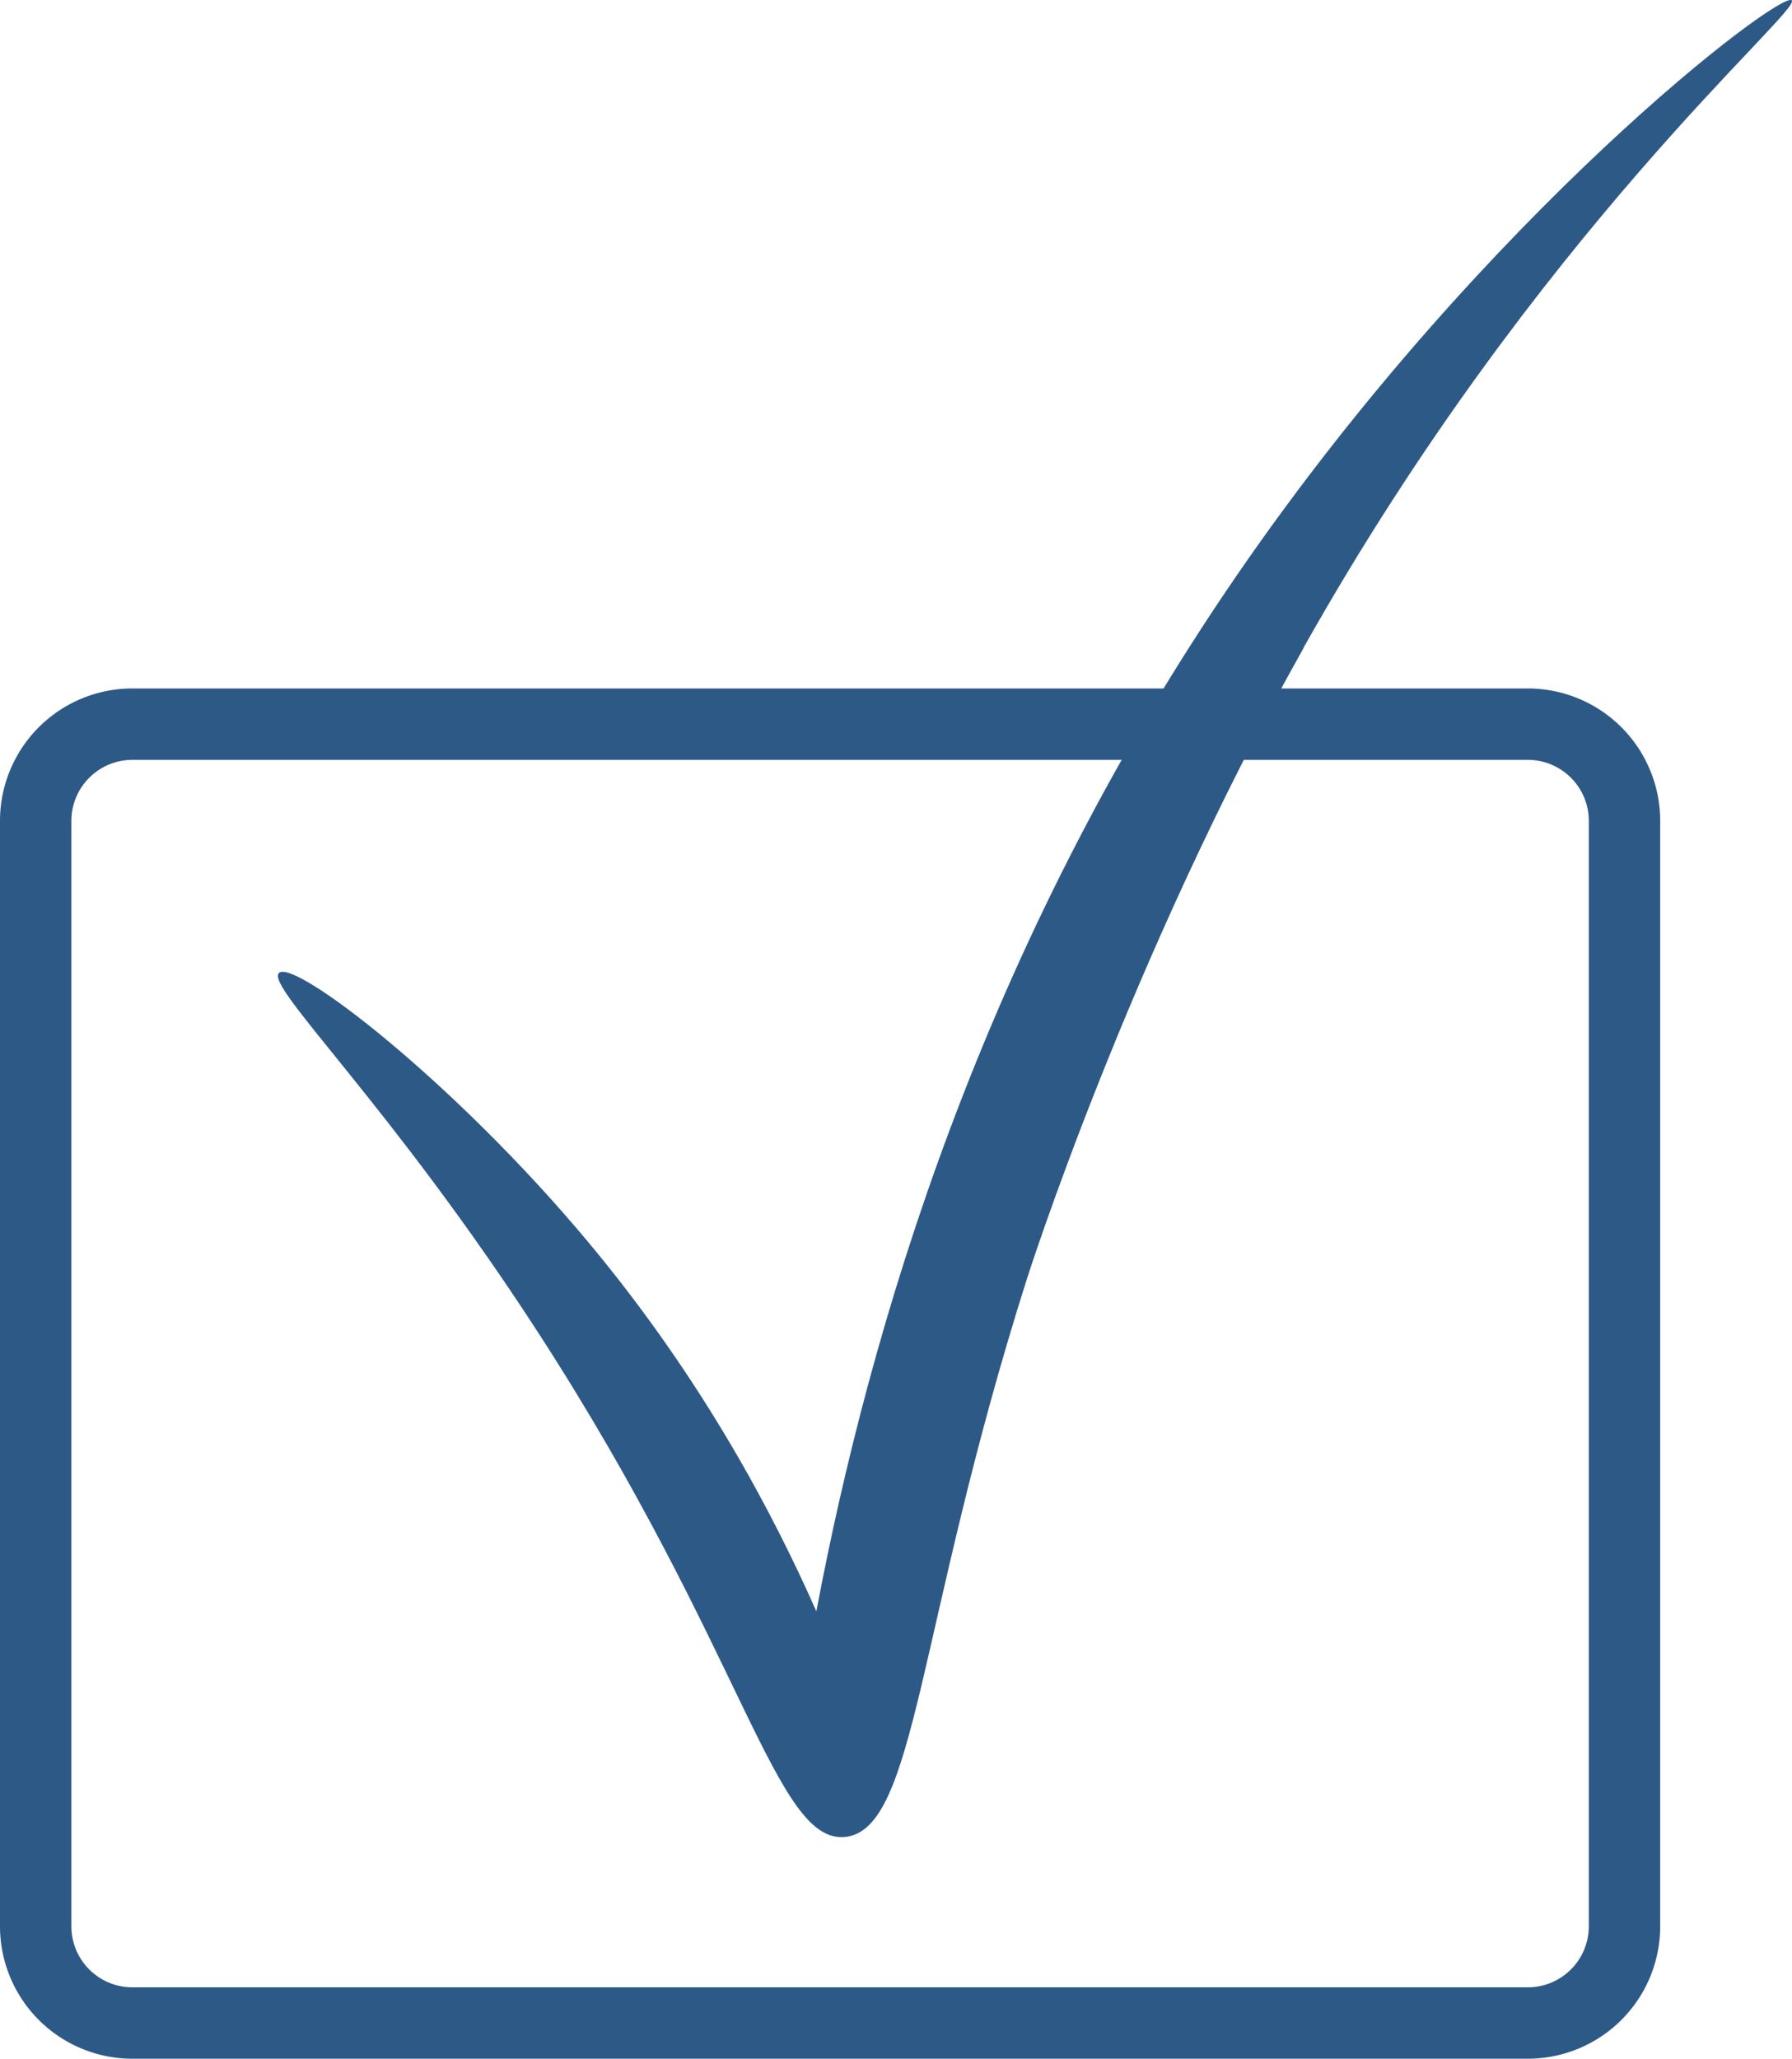
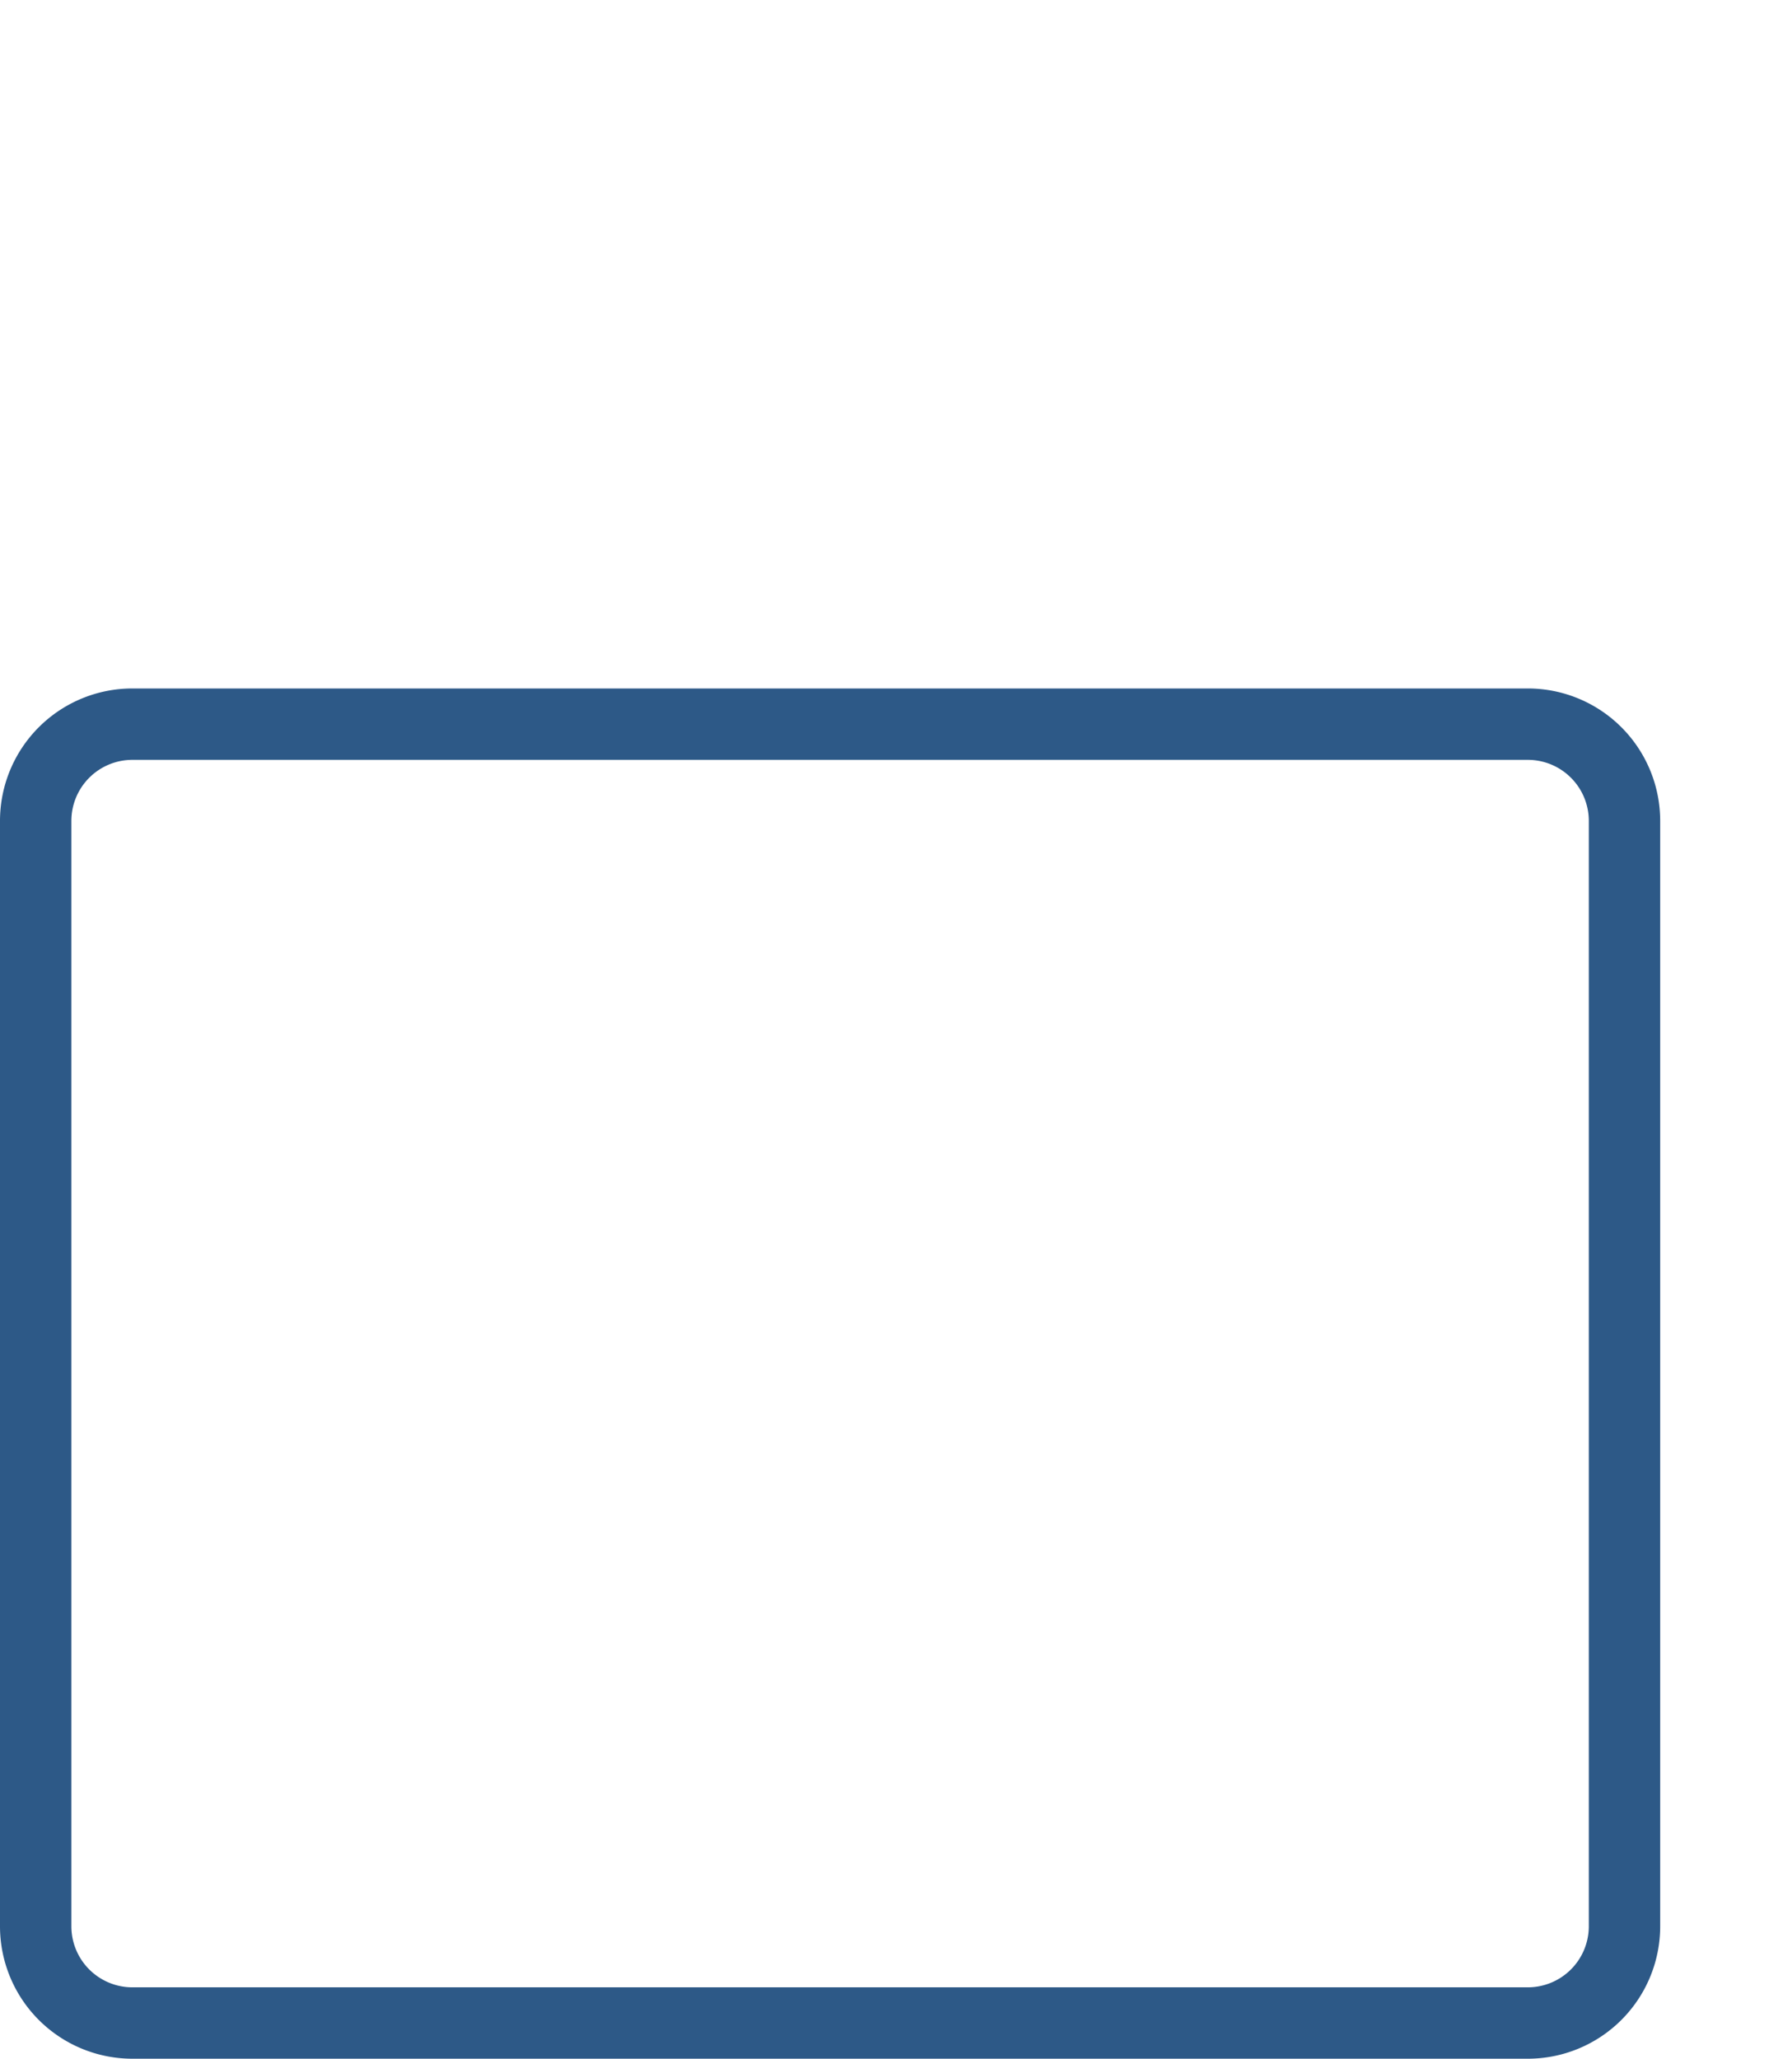
<svg xmlns="http://www.w3.org/2000/svg" data-bbox="3 -0.002 147.633 170.022" viewBox="0 0 150.63 173.02" data-type="ugc">
  <g>
    <path fill="none" stroke="#2d5987" stroke-miterlimit="10" stroke-width="6" d="M136.55 68.99v92.9a8.13 8.13 0 0 1-8.13 8.13H11.13A8.13 8.13 0 0 1 3 161.89v-92.9a8.13 8.13 0 0 1 8.13-8.13h117.29a8.13 8.13 0 0 1 8.13 8.13z" />
-     <path d="M109.56 54.46C129.26 19.39 151.45.92 150.61.03c-.87-.92-25.72 17.9-46.55 48.18-21.66 31.48-31.01 63.76-35.44 87.21-3.56-8.05-9.48-19.41-19.15-31-11.34-13.6-24.83-23.92-26.03-22.64-1.1 1.18 9.34 10.99 21.8 30.22 17.36 26.81 19.92 43.01 25.82 42.38 5.99-.65 5.99-17.68 15.24-46.84 0 0 8.49-26.77 23.28-53.09Z" fill="#2d5987" />
  </g>
</svg>